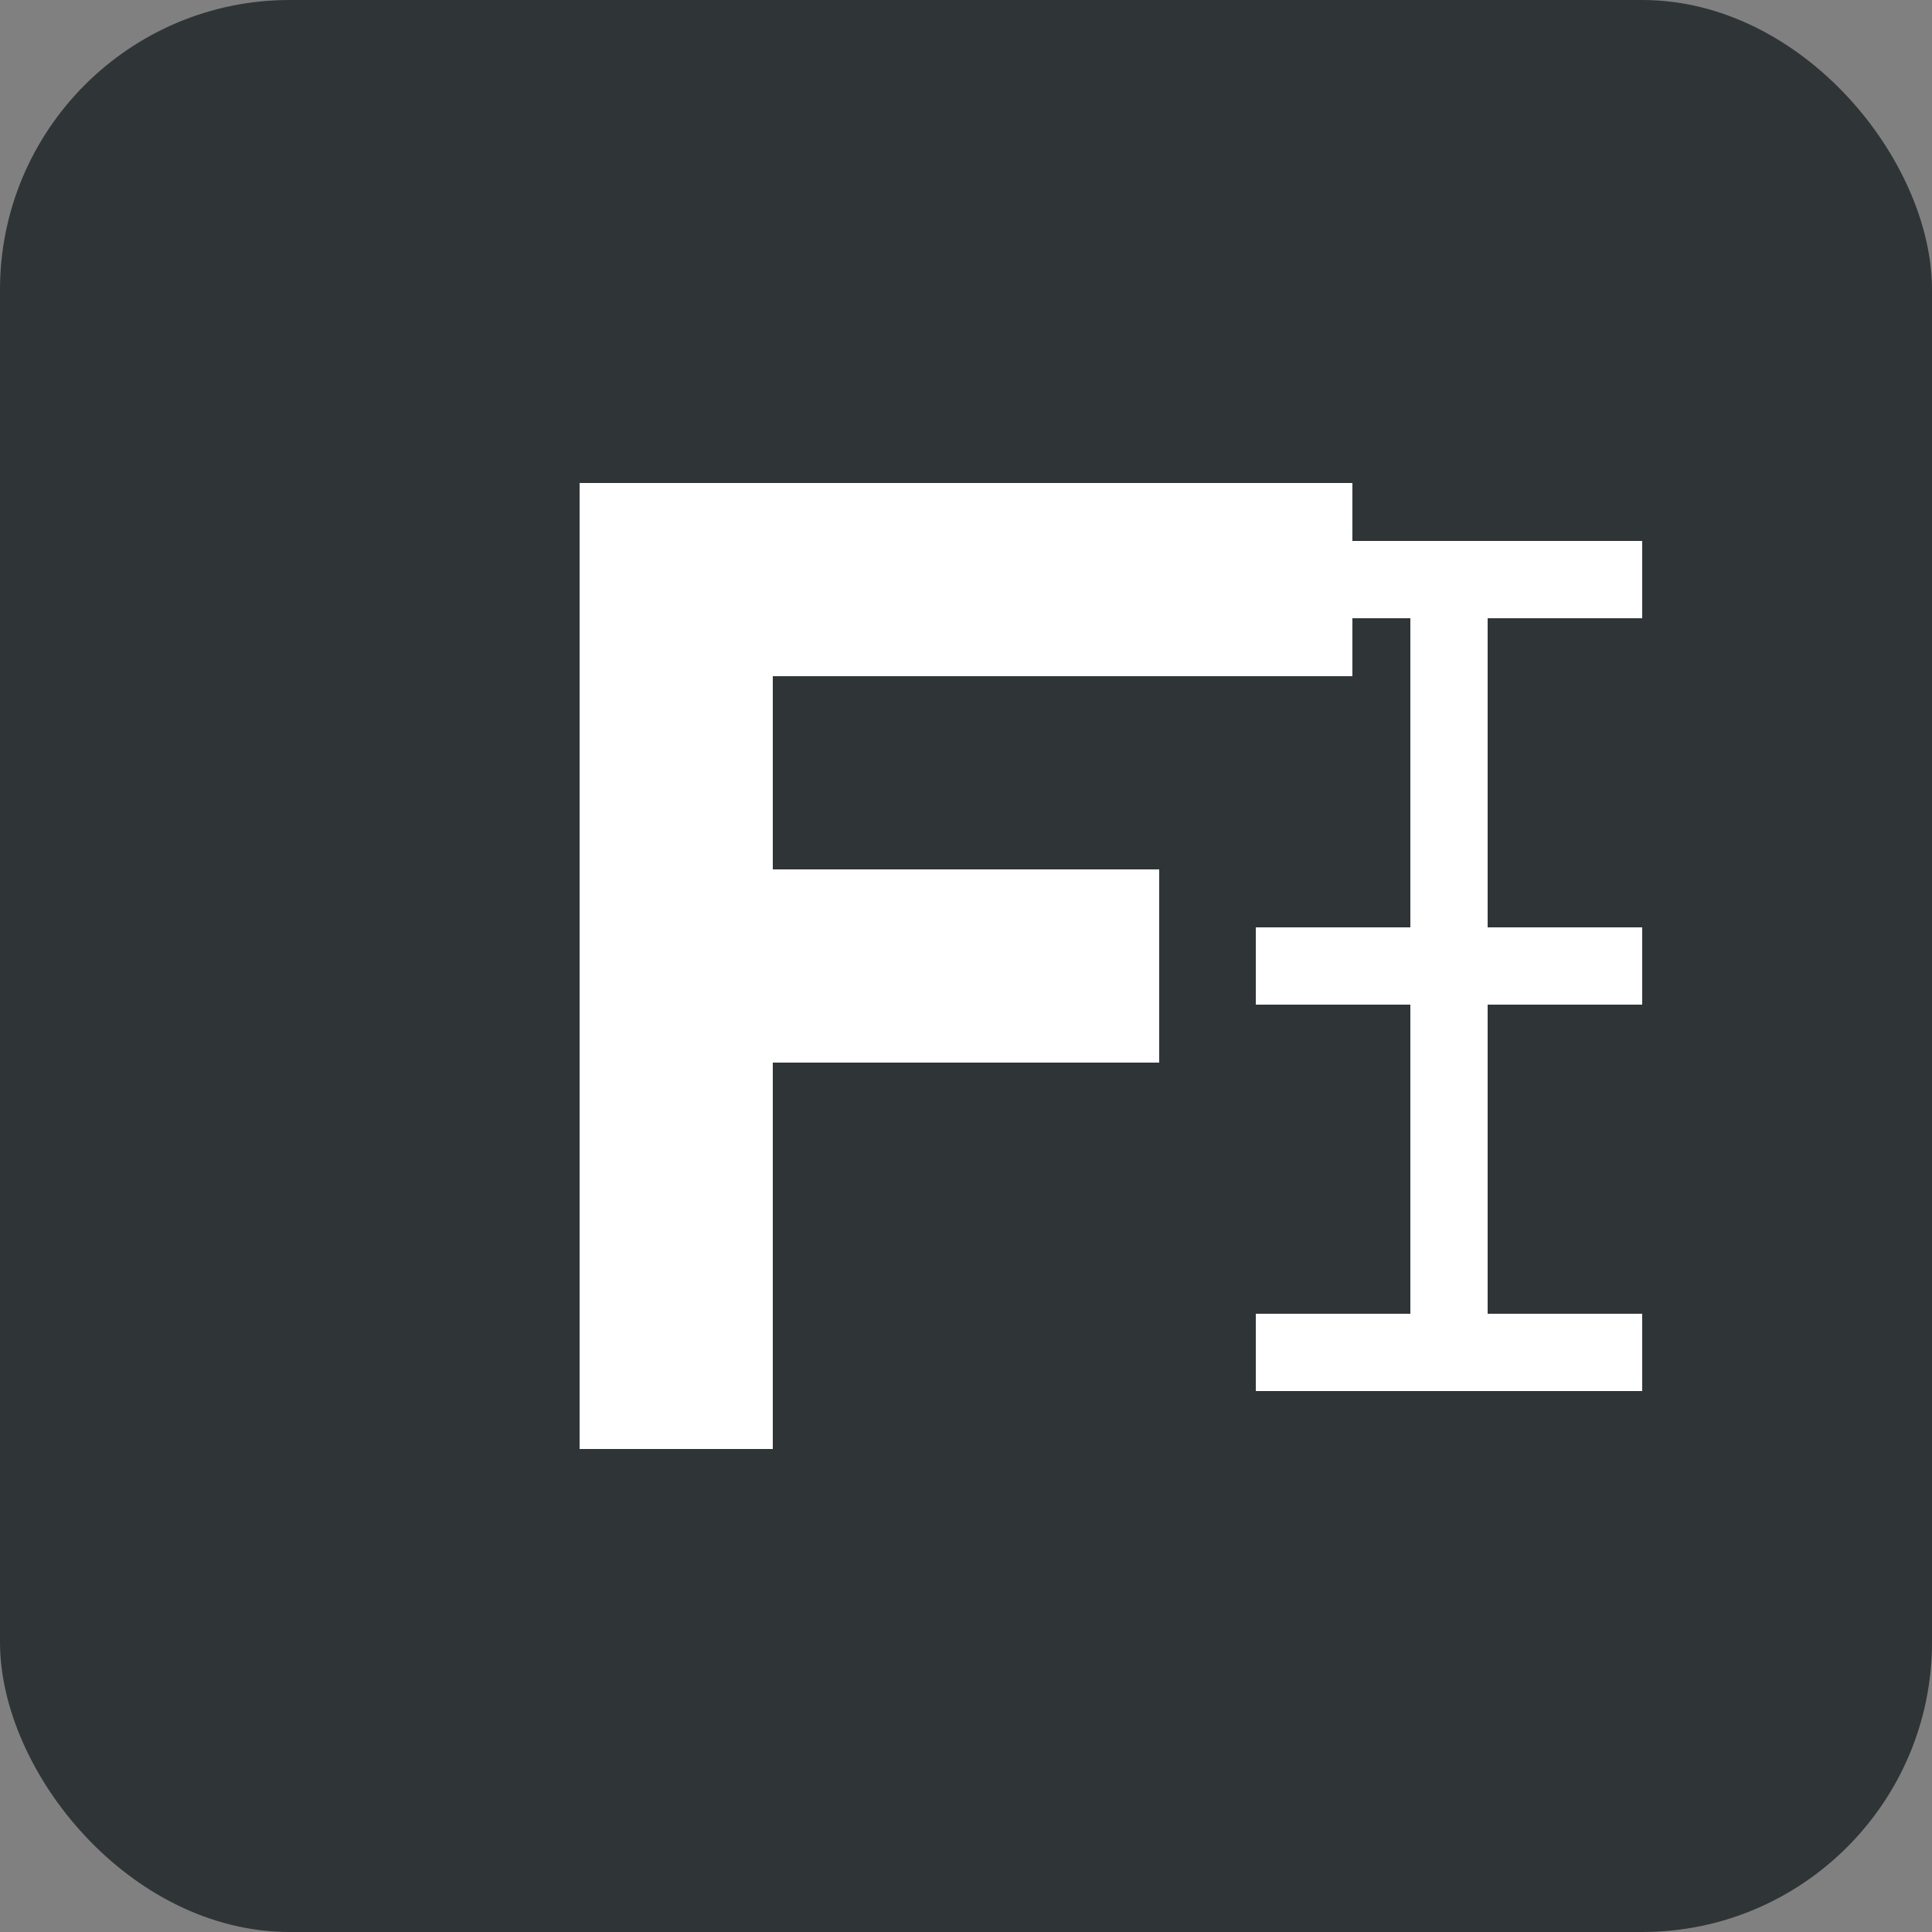
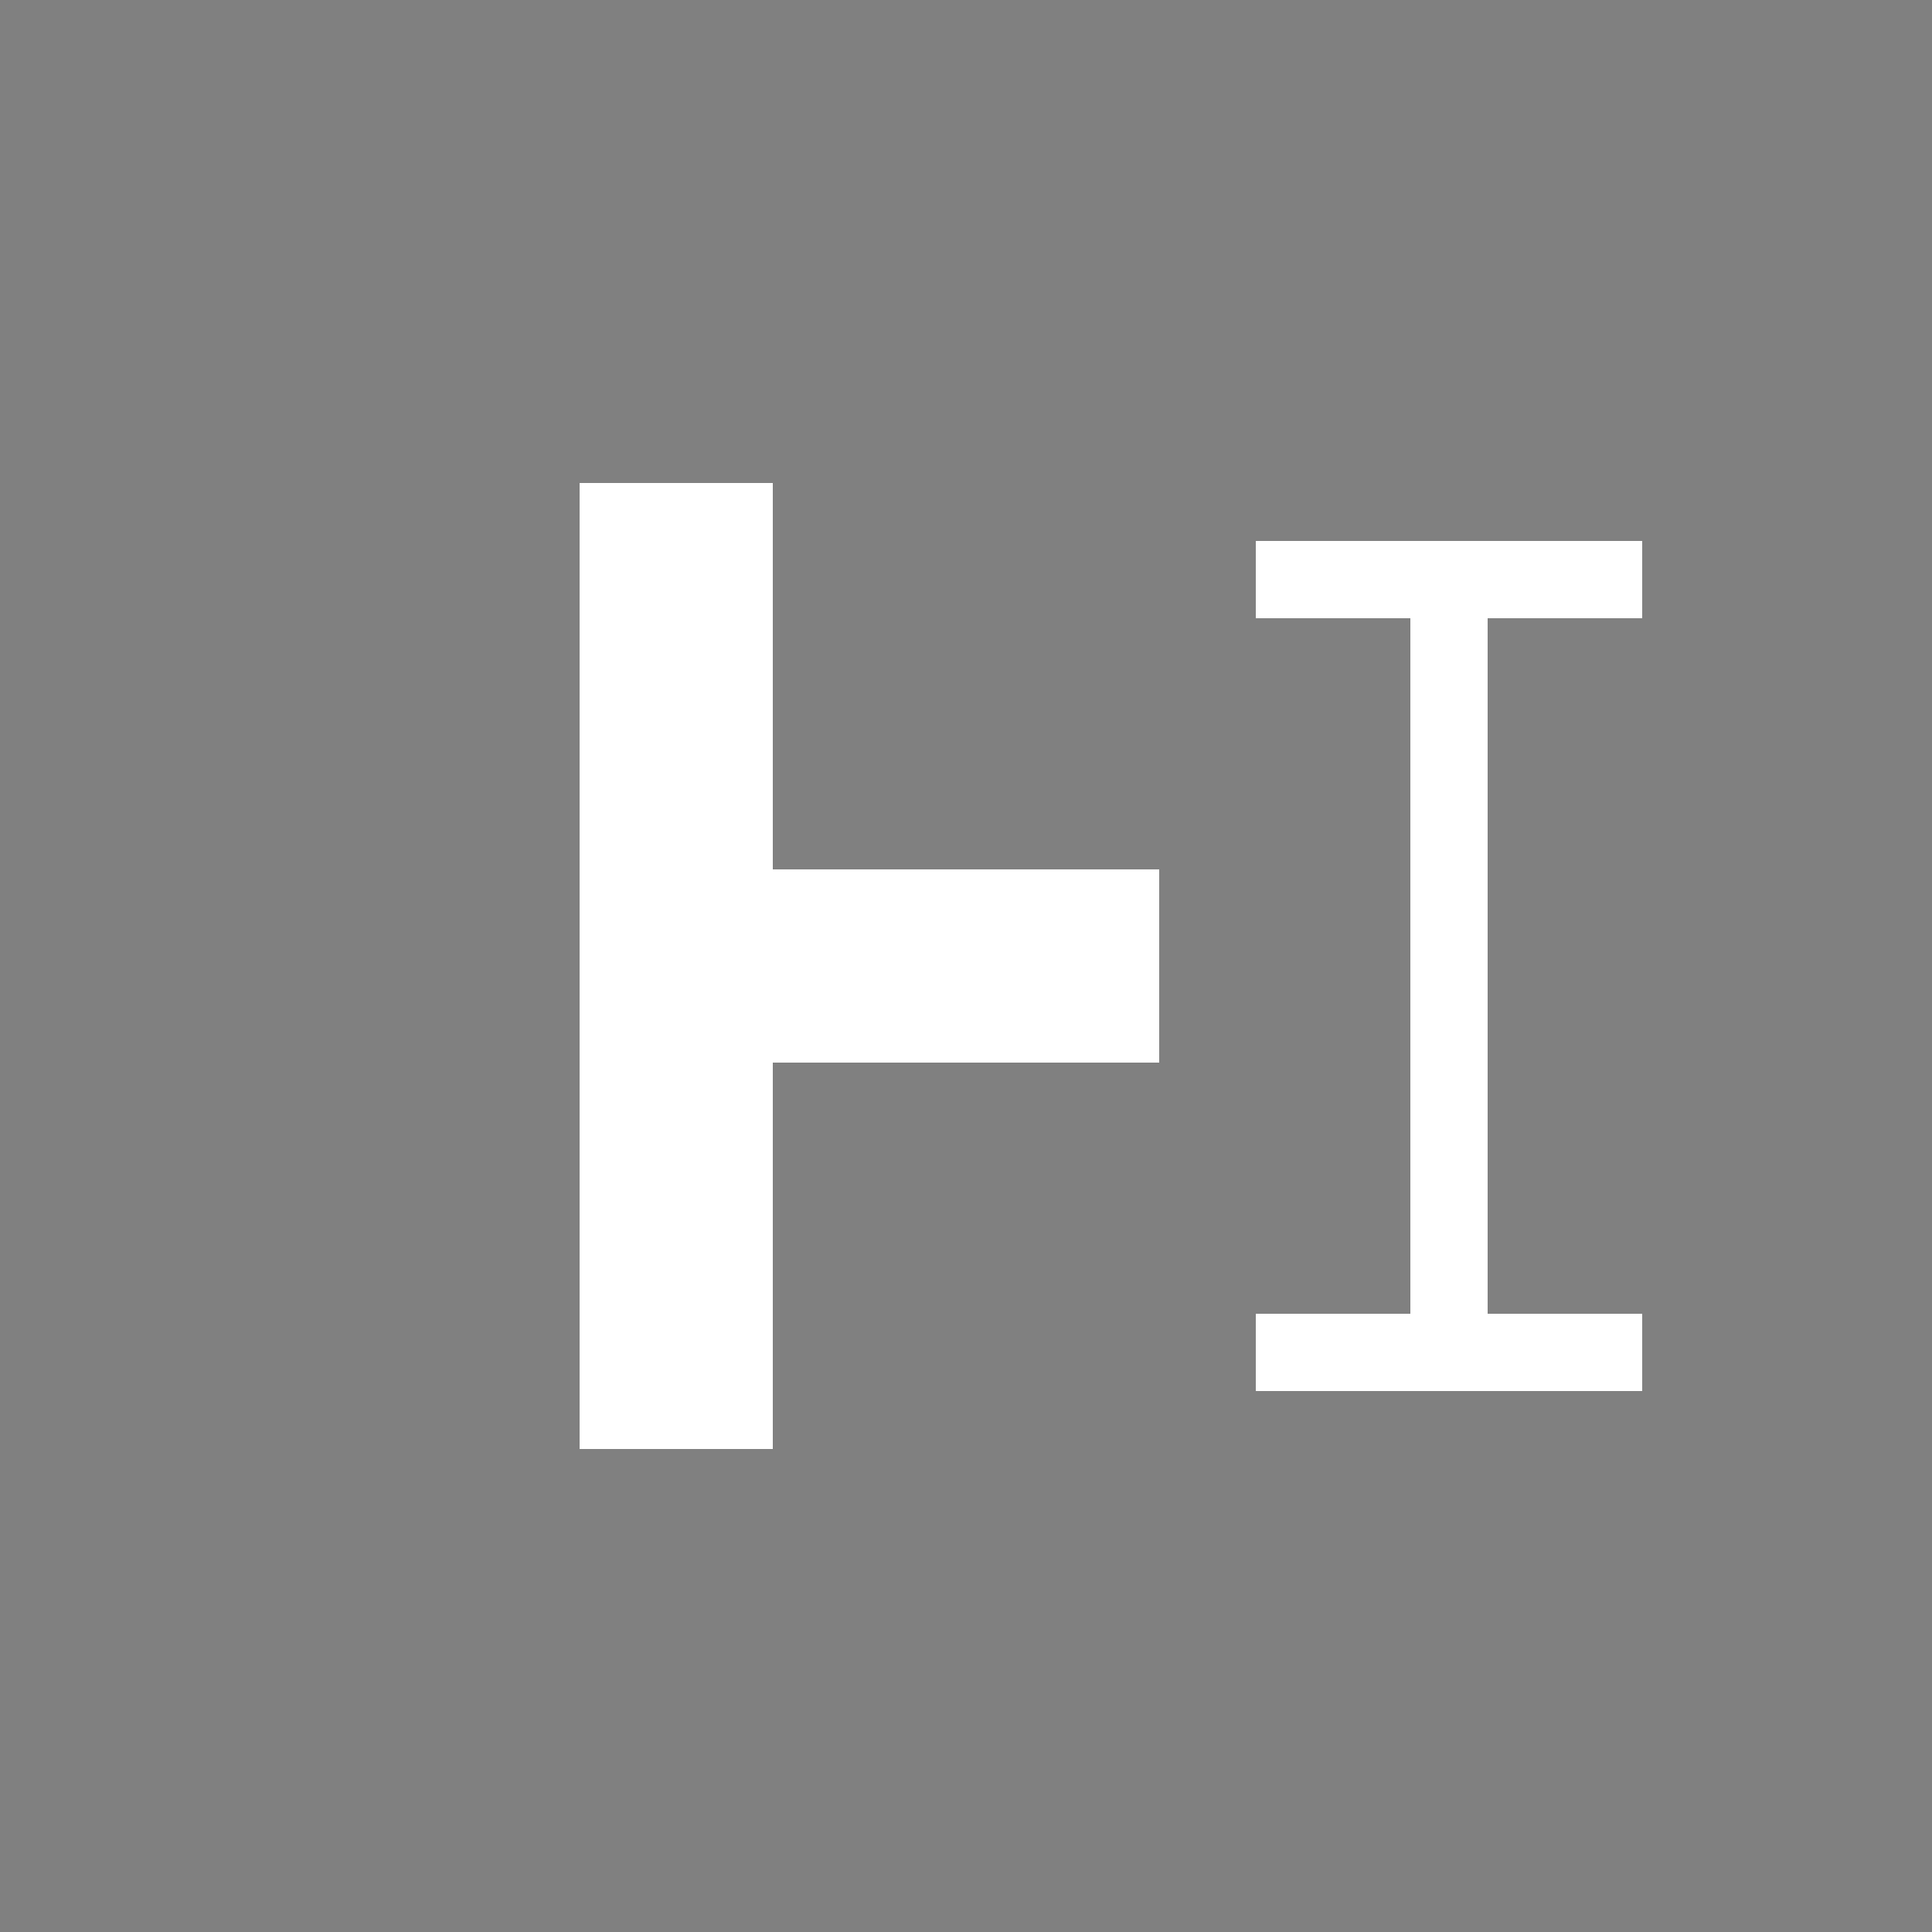
<svg xmlns="http://www.w3.org/2000/svg" version="1.1" width="100" height="100">
  <rect width="100%" height="100%" fill="#808080" stroke="none" />
  <svg viewBox="0 0 100 100" width="100" height="100">
-     <rect width="100" height="100" rx="15" fill="#2F3437" />
-     <rect x="30" y="25" width="40" height="10" fill="#FFFFFF" />
    <rect x="30" y="25" width="10" height="50" fill="#FFFFFF" />
    <rect x="30" y="45" width="30" height="10" fill="#FFFFFF" />
    <line x1="75" y1="30" x2="75" y2="70" stroke="#FFFFFF" stroke-width="4" />
    <line x1="65" y1="70" x2="85" y2="70" stroke="#FFFFFF" stroke-width="4" />
-     <line x1="65" y1="50" x2="85" y2="50" stroke="#FFFFFF" stroke-width="4" />
    <line x1="65" y1="30" x2="85" y2="30" stroke="#FFFFFF" stroke-width="4" />
  </svg>
  <style>@media (prefers-color-scheme: light) { :root { filter: none; } }
@media (prefers-color-scheme: dark) { :root { filter: none; } }
</style>
</svg>